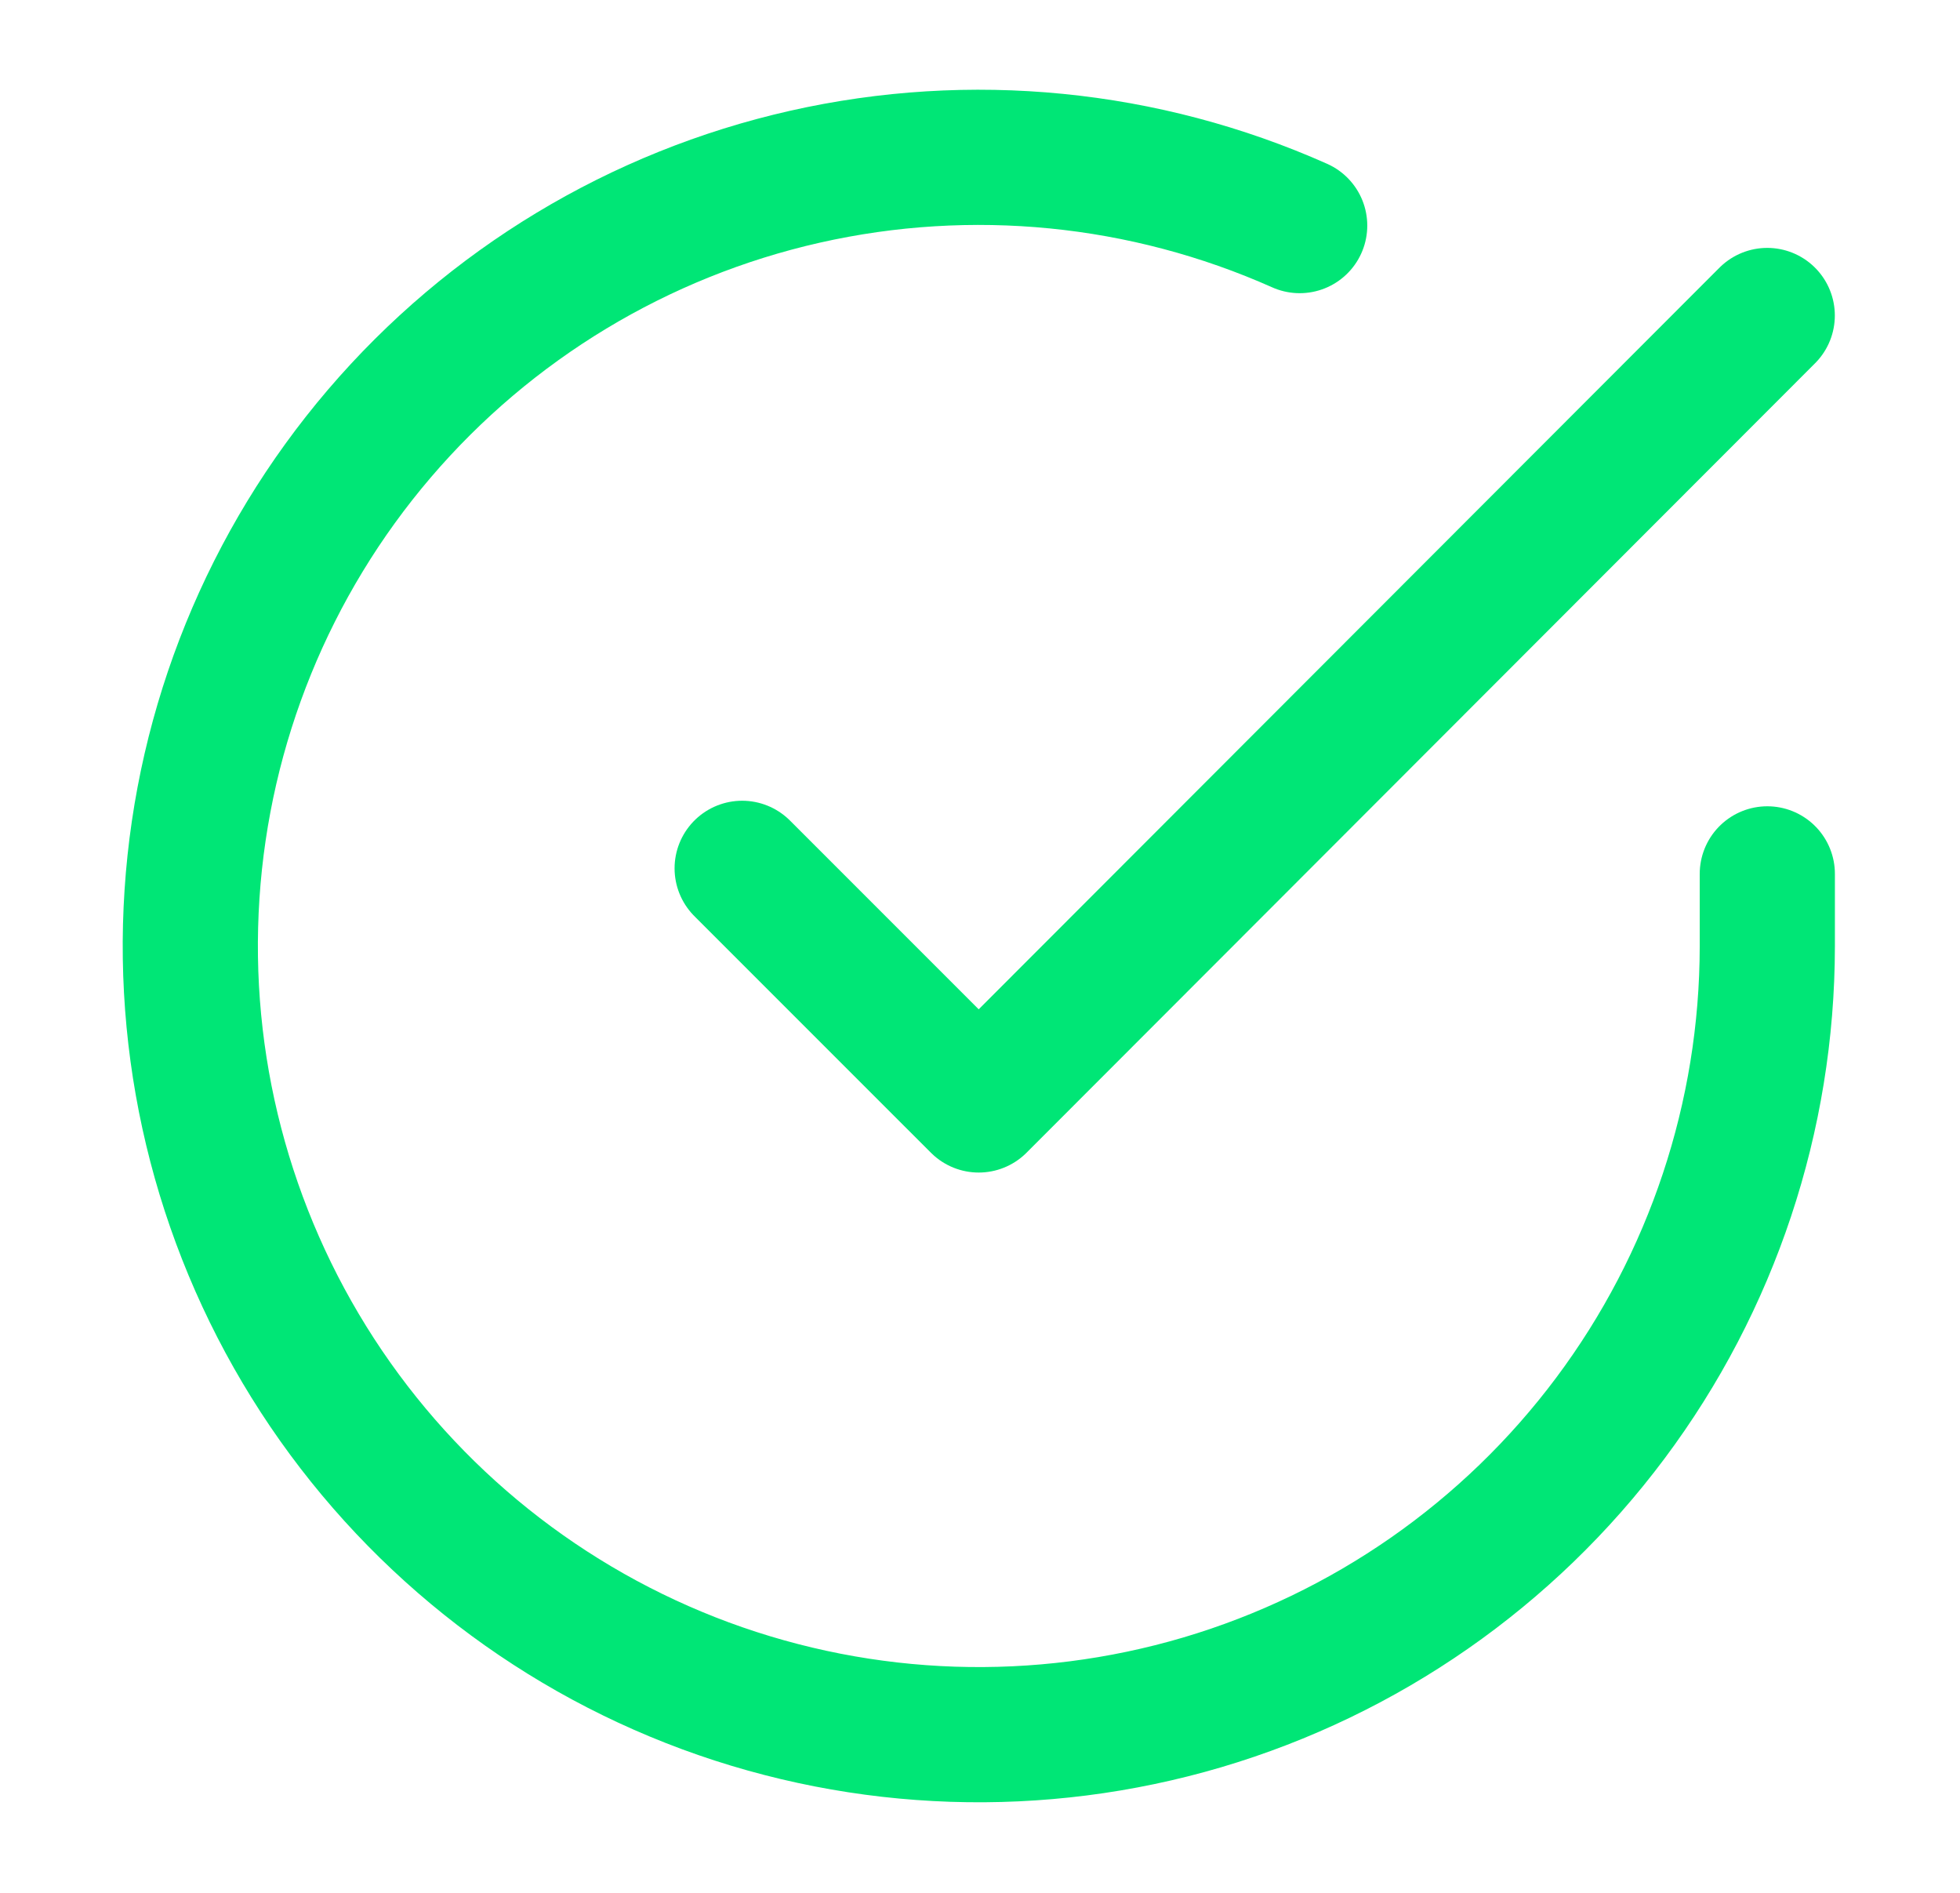
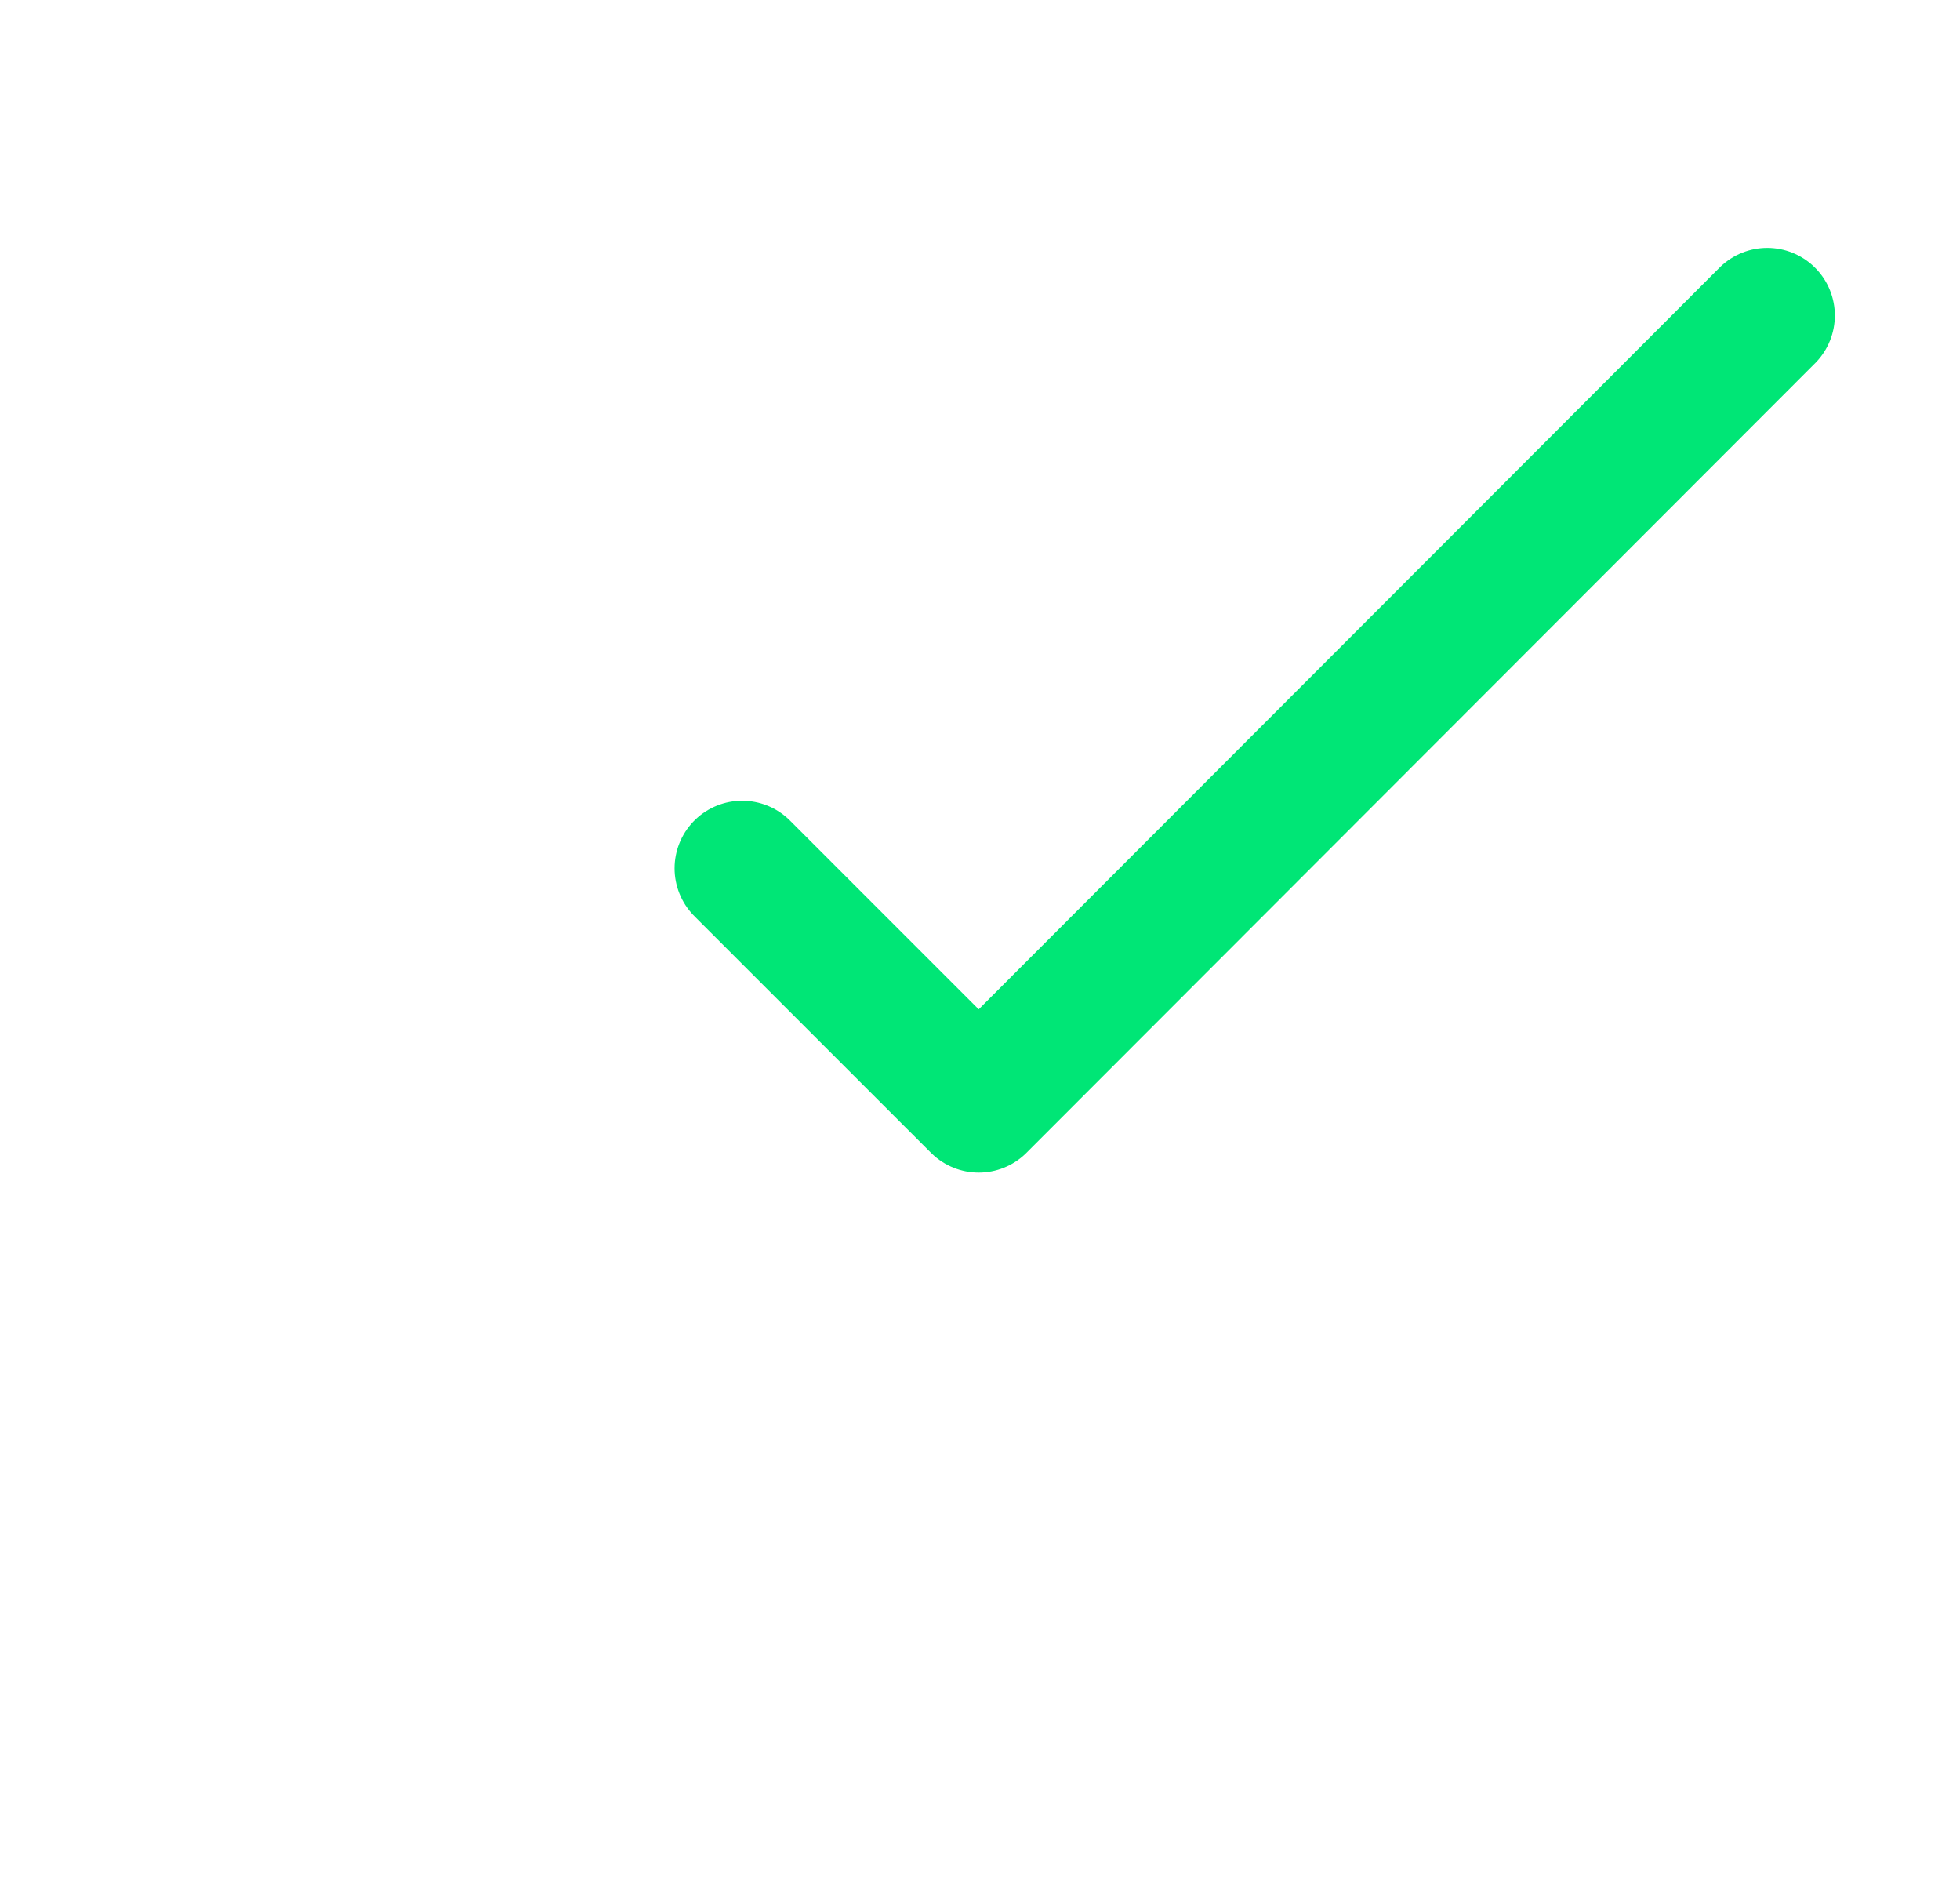
<svg xmlns="http://www.w3.org/2000/svg" width="29" height="28" viewBox="0 0 29 28" fill="none">
-   <path d="M26.149 12.927V14.001C26.147 16.516 25.333 18.964 23.826 20.979C22.32 22.994 20.203 24.468 17.79 25.182C15.377 25.895 12.799 25.809 10.439 24.938C8.079 24.066 6.064 22.454 4.695 20.344C3.326 18.233 2.675 15.737 2.841 13.226C3.006 10.716 3.979 8.326 5.613 6.414C7.248 4.501 9.457 3.168 11.911 2.614C14.365 2.06 16.932 2.313 19.23 3.337" stroke="#00E676" stroke-width="2" stroke-linecap="round" stroke-linejoin="round" />
  <path d="M26.148 4.667L14.481 16.345L10.981 12.845" stroke="#00E676" stroke-width="2" stroke-linecap="round" stroke-linejoin="round" />
</svg>